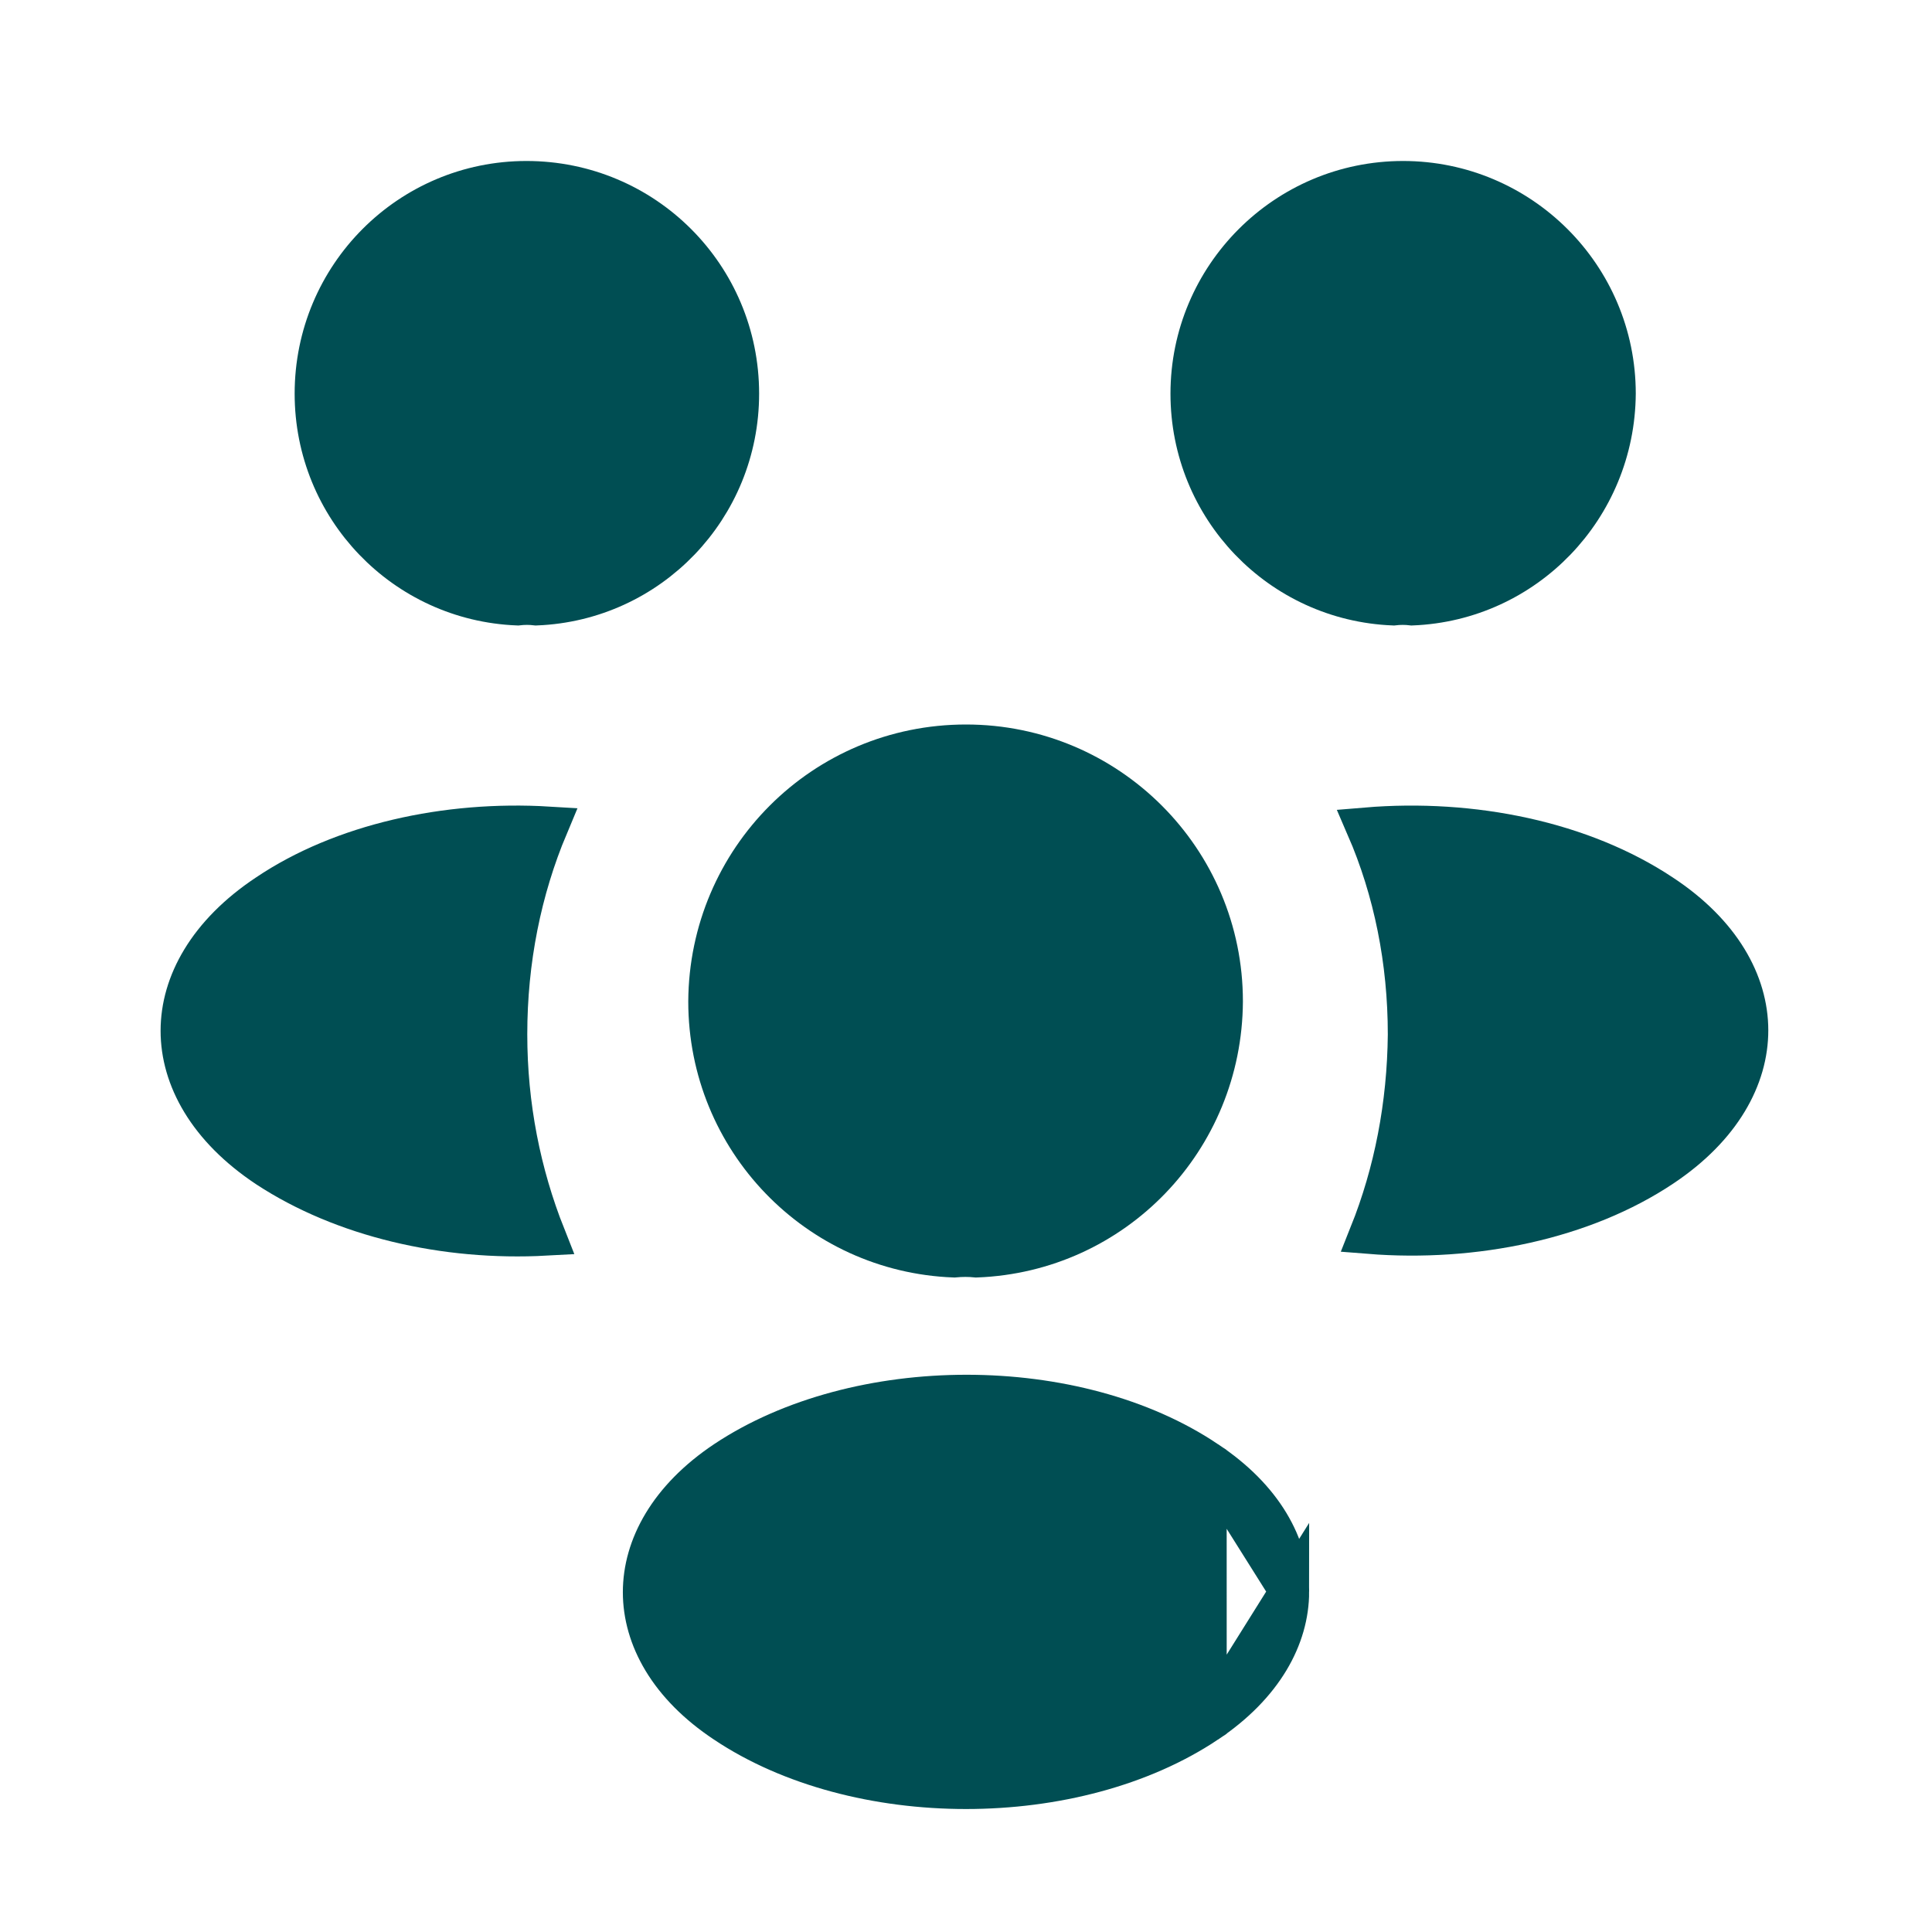
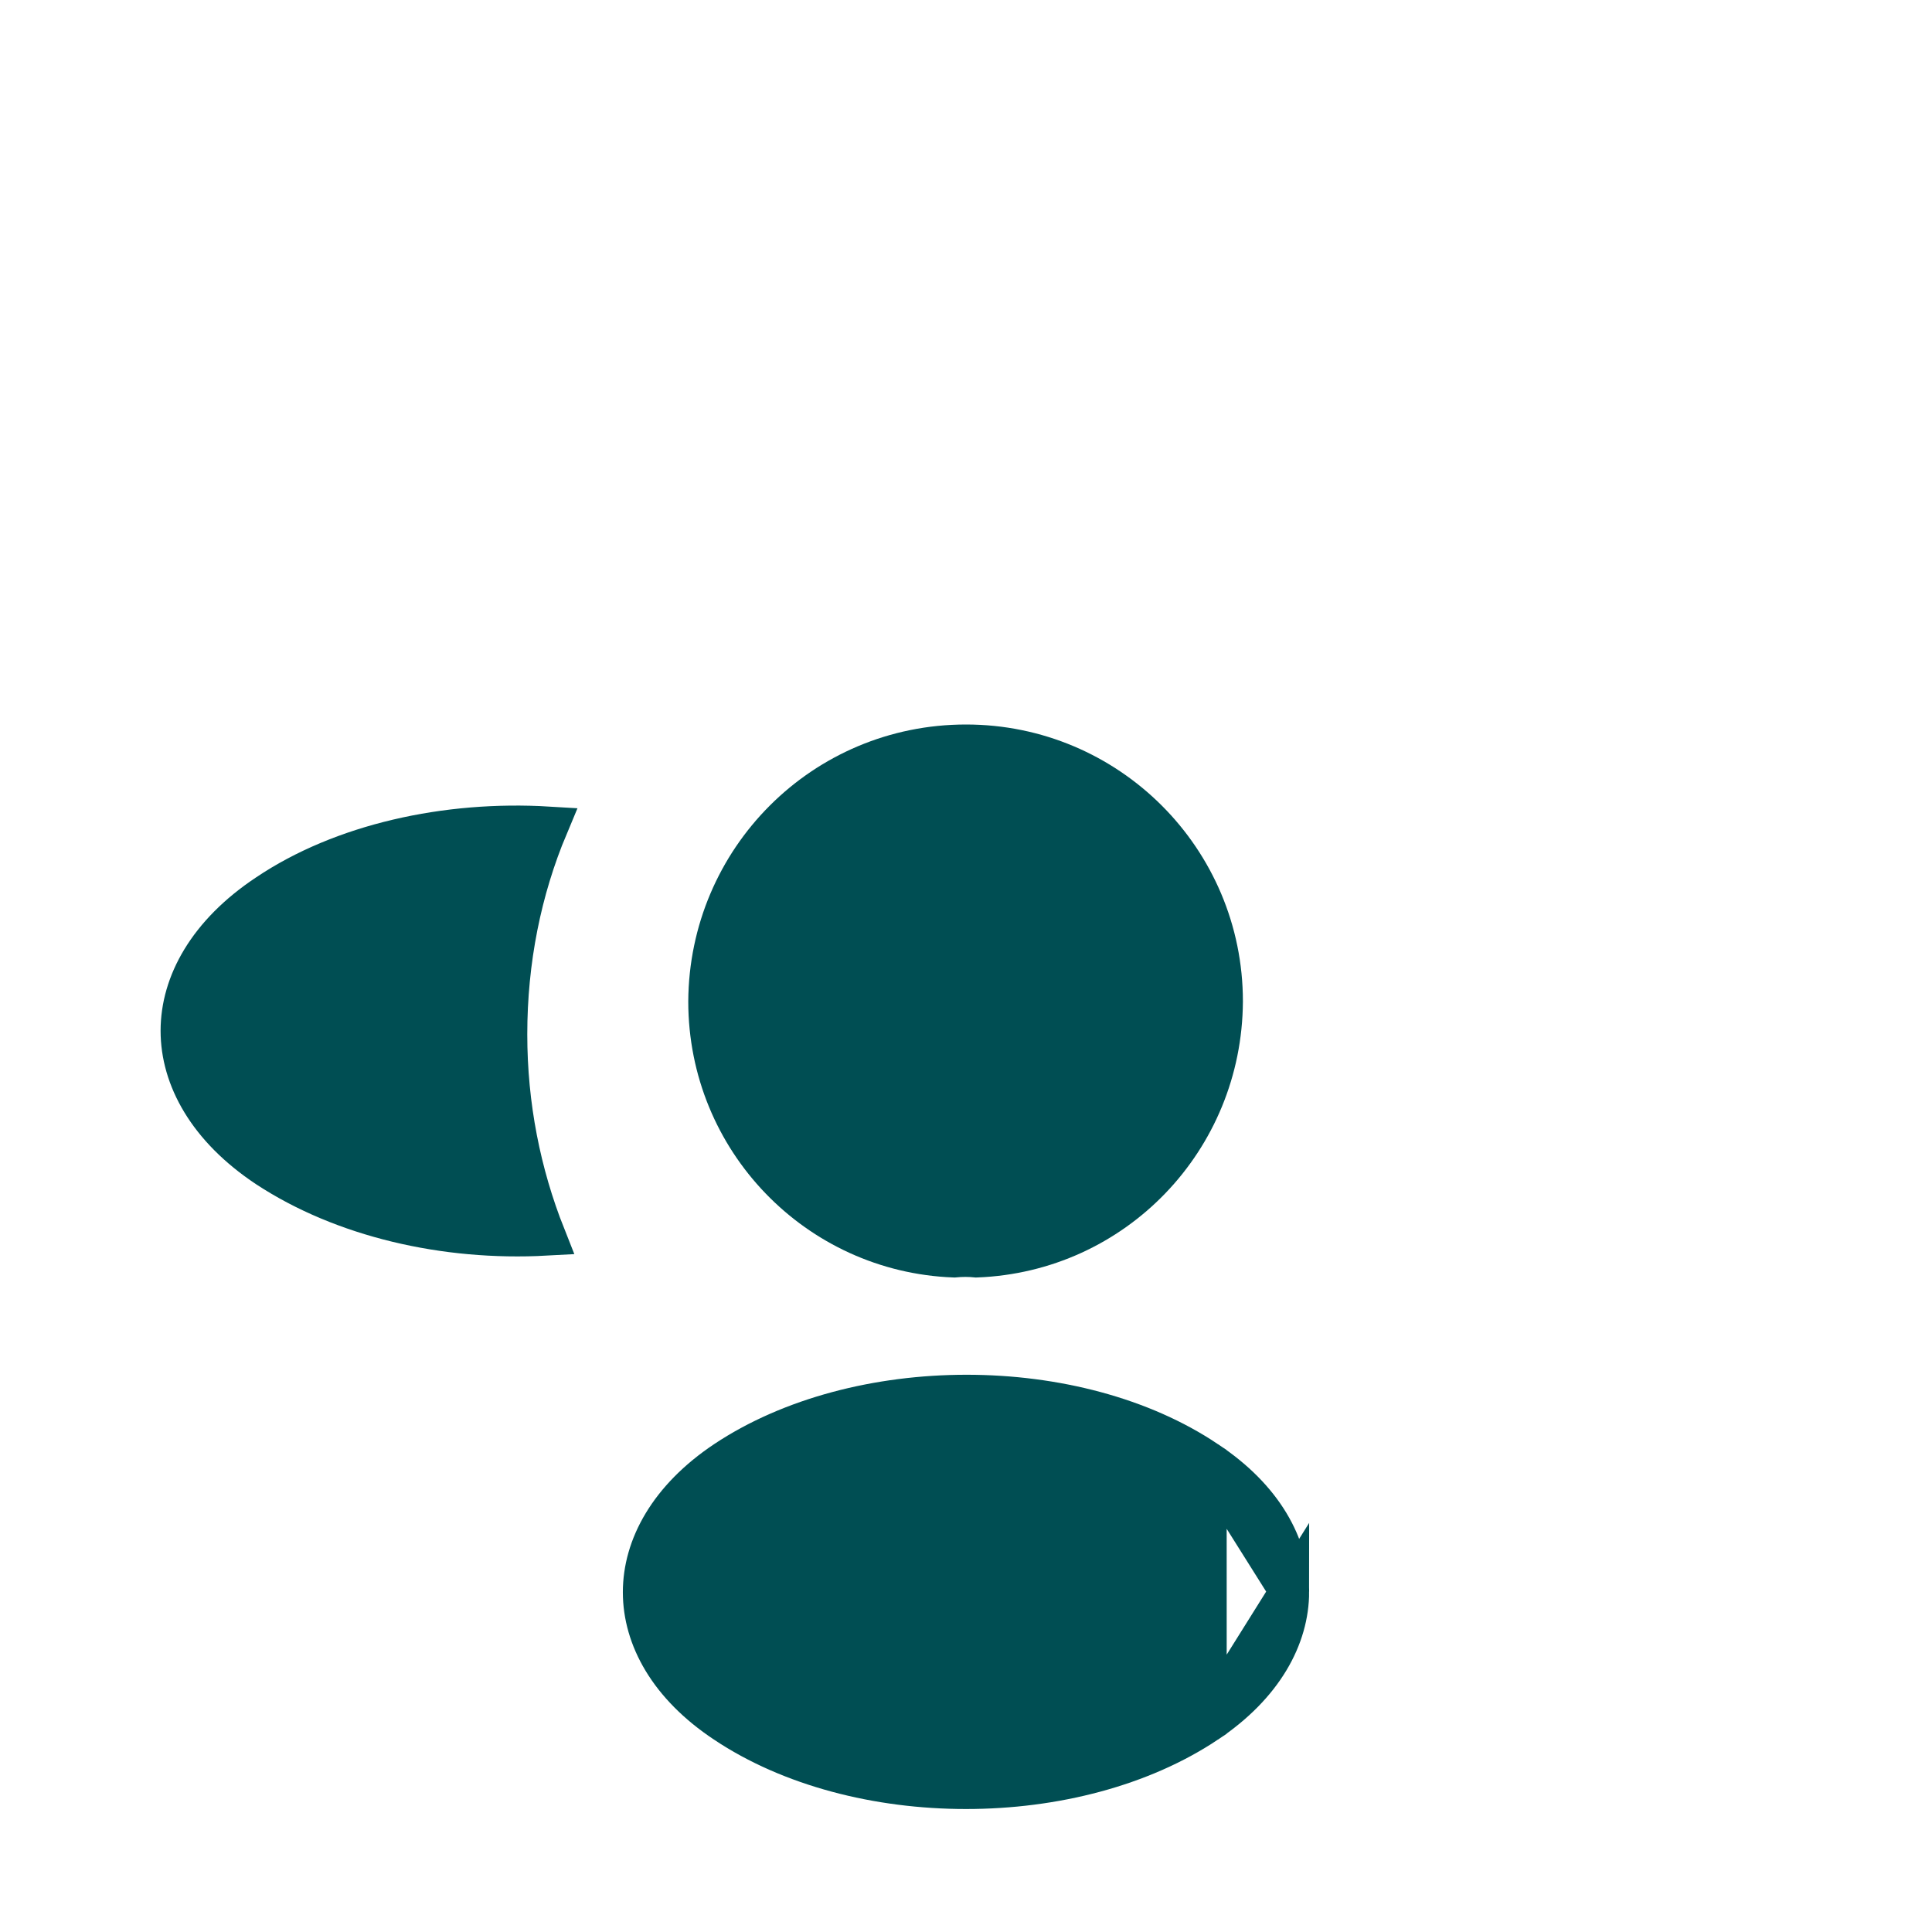
<svg xmlns="http://www.w3.org/2000/svg" width="49" height="49" viewBox="0 0 49 49" fill="none">
-   <path d="M35.814 15.363C35.656 15.344 35.497 15.344 35.338 15.363C32.463 15.249 30.186 12.886 30.186 9.984C30.186 7.012 32.597 4.583 35.586 4.583C38.557 4.583 40.986 6.993 40.987 9.982C40.967 12.887 38.688 15.249 35.814 15.363Z" fill="#004E53" stroke="#004E53" />
-   <path d="M42.168 29.597L42.168 29.597C40.169 30.936 37.392 31.516 34.722 31.302C35.35 29.731 35.68 28.024 35.698 26.241L35.698 26.241V26.235C35.698 24.374 35.338 22.588 34.641 20.98C37.357 20.752 40.133 21.332 42.149 22.671L42.151 22.672C43.659 23.665 44.346 24.927 44.348 26.127C44.35 27.327 43.668 28.594 42.168 29.597Z" fill="#004E53" stroke="#004E53" />
-   <path d="M13.601 15.363C13.442 15.344 13.283 15.344 13.125 15.363C10.25 15.249 7.973 12.886 7.973 9.984C7.973 6.992 10.383 4.583 13.352 4.583C16.343 4.583 18.753 6.993 18.753 9.984C18.753 12.886 16.476 15.249 13.601 15.363Z" fill="#004E53" stroke="#004E53" />
  <path d="M6.769 22.671L6.769 22.671L6.772 22.669C8.669 21.392 11.318 20.799 13.912 20.956C13.233 22.573 12.873 24.358 12.873 26.235C12.873 28.039 13.216 29.762 13.845 31.346C11.279 31.486 8.691 30.879 6.768 29.616C5.259 28.613 4.573 27.345 4.573 26.143C4.573 24.942 5.26 23.674 6.769 22.671Z" fill="#004E53" stroke="#004E53" />
  <path d="M24.765 31.9C24.582 31.881 24.388 31.881 24.197 31.9C20.726 31.769 17.957 28.916 17.956 25.4C17.976 21.794 20.878 18.875 24.5 18.875C28.103 18.875 31.023 21.795 31.023 25.397C31.004 28.916 28.253 31.768 24.765 31.9Z" fill="#004E53" stroke="#004E53" />
  <path d="M30.611 37.042L30.611 37.042C28.966 35.936 26.757 35.367 24.515 35.367C22.274 35.367 20.054 35.935 18.387 37.044C16.951 38.004 16.297 39.225 16.297 40.382C16.297 41.537 16.95 42.753 18.386 43.704L18.387 43.705C20.044 44.812 22.259 45.381 24.5 45.381C26.741 45.381 28.956 44.812 30.612 43.705L30.611 37.042ZM30.611 37.042L30.614 37.044M30.611 37.042L30.614 37.044M30.614 37.044C32.05 37.995 32.703 39.211 32.703 40.366M30.614 37.044L32.703 40.366M32.703 40.366C32.703 41.523 32.049 42.744 30.613 43.705L32.703 40.366Z" fill="#004E53" stroke="#004E53" />
</svg>